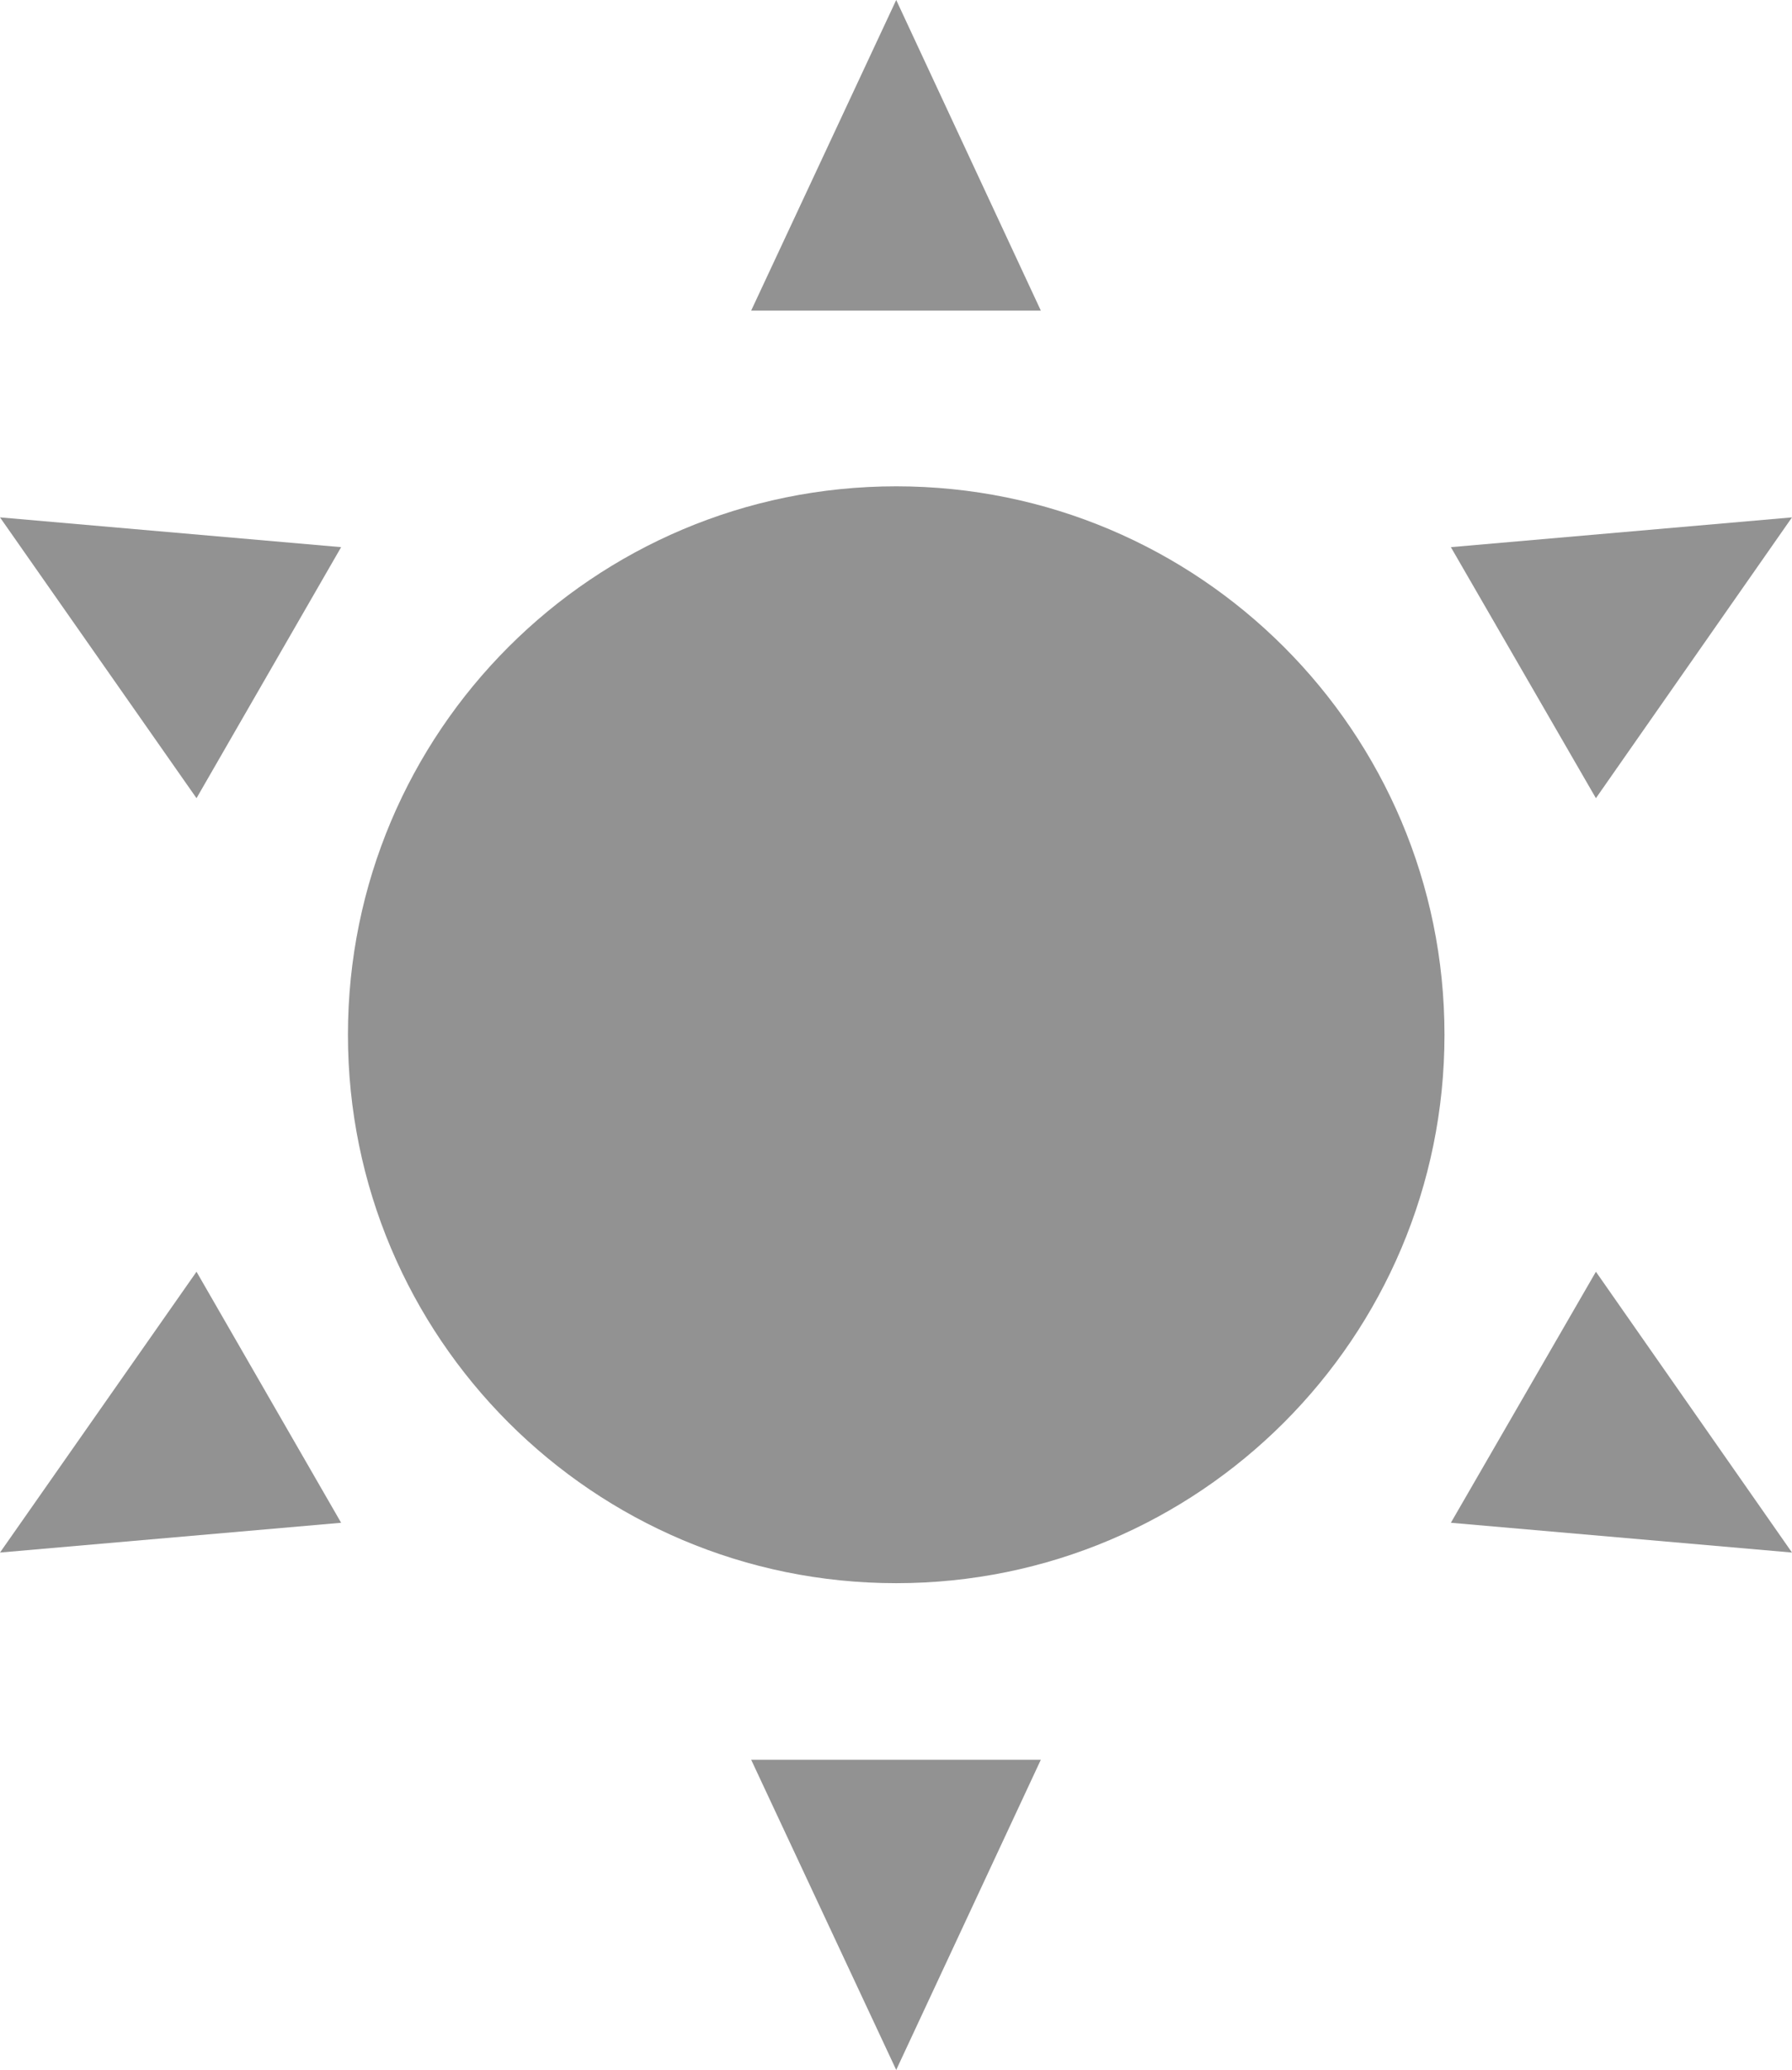
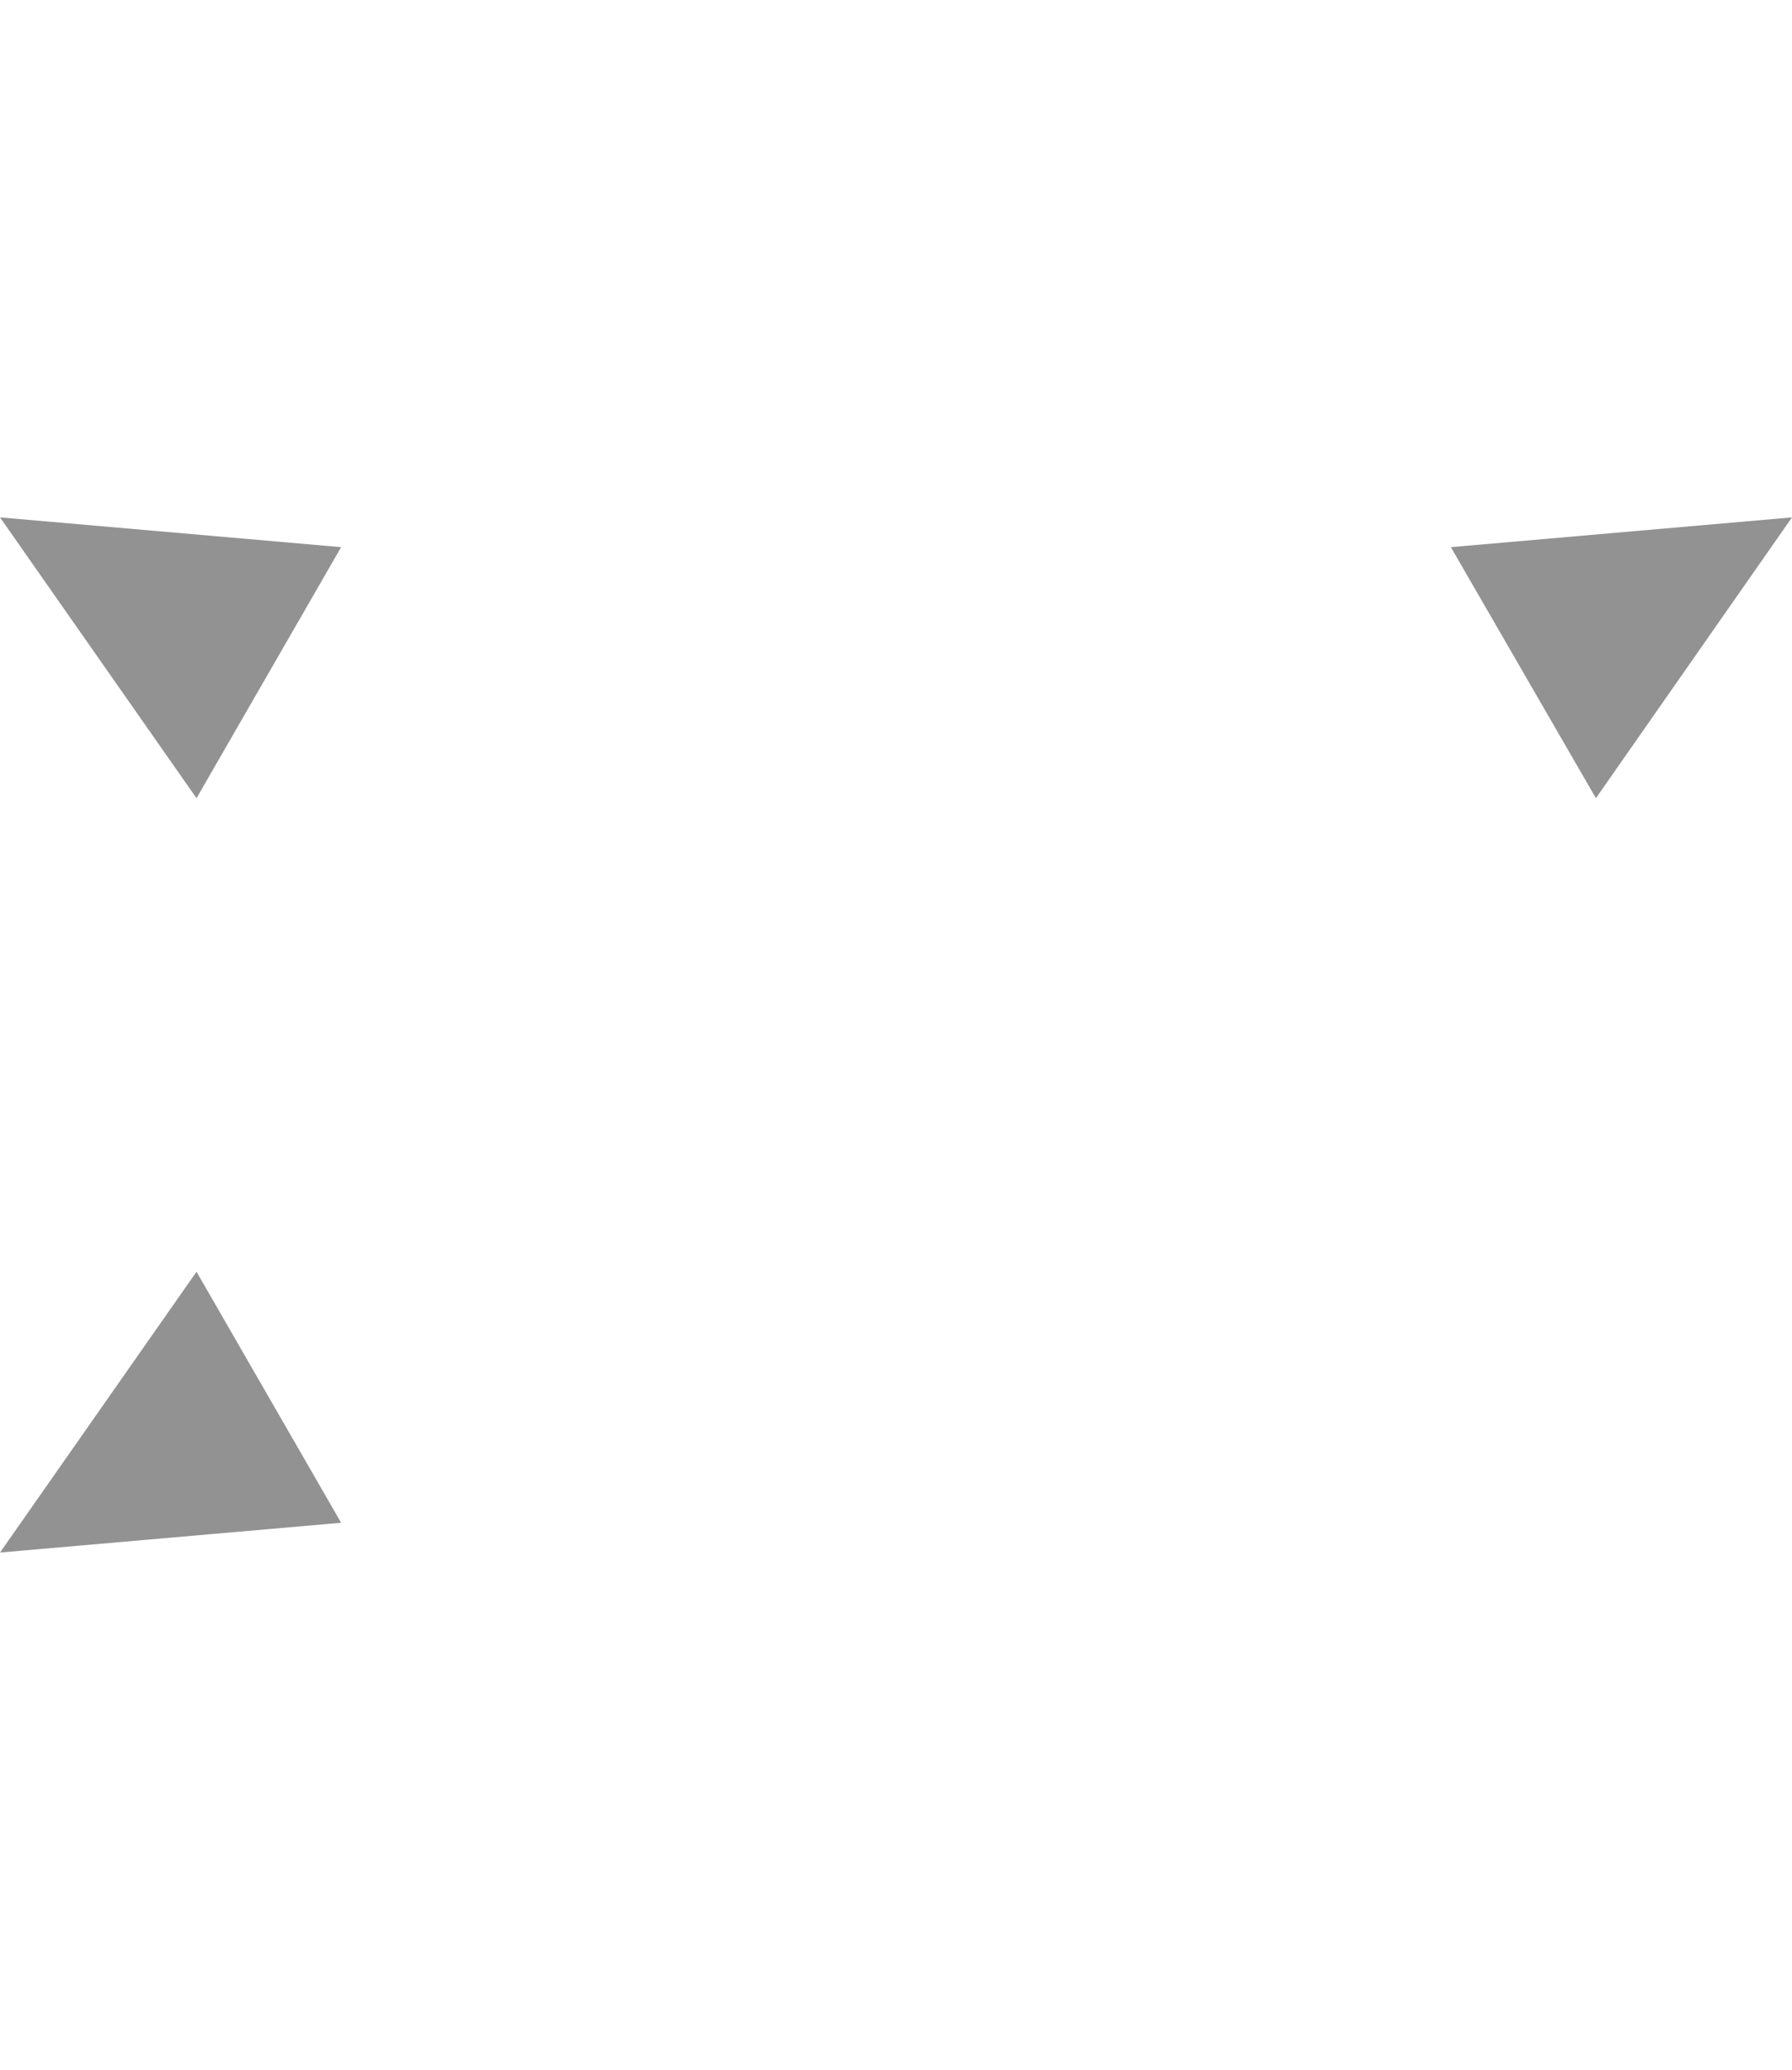
<svg xmlns="http://www.w3.org/2000/svg" id="Camada_2" viewBox="0 0 42.13 48.65">
  <defs>
    <style>      .cls-1 {        fill: #929292;      }    </style>
  </defs>
  <g id="Camada_1-2" data-name="Camada_1">
    <g>
-       <path class="cls-1" d="M21.07,11.43c7.12,0,12.89,5.77,12.89,12.89s-5.77,12.89-12.89,12.89-12.89-5.77-12.89-12.89,5.77-12.89,12.89-12.89" />
-       <polygon class="cls-1" points="21.07 0 24.47 7.3 17.66 7.3 21.07 0" />
-       <polygon class="cls-1" points="21.07 48.65 17.66 41.36 24.47 41.36 21.07 48.65" />
      <polygon class="cls-1" points="0 12.16 8.02 12.86 4.62 18.76 0 12.16" />
-       <polygon class="cls-1" points="42.13 36.49 34.11 35.79 37.52 29.89 42.13 36.49" />
      <polygon class="cls-1" points="0 36.49 4.62 29.89 8.02 35.79 0 36.49" />
      <polygon class="cls-1" points="42.13 12.16 37.52 18.76 34.11 12.86 42.13 12.16" />
    </g>
  </g>
</svg>